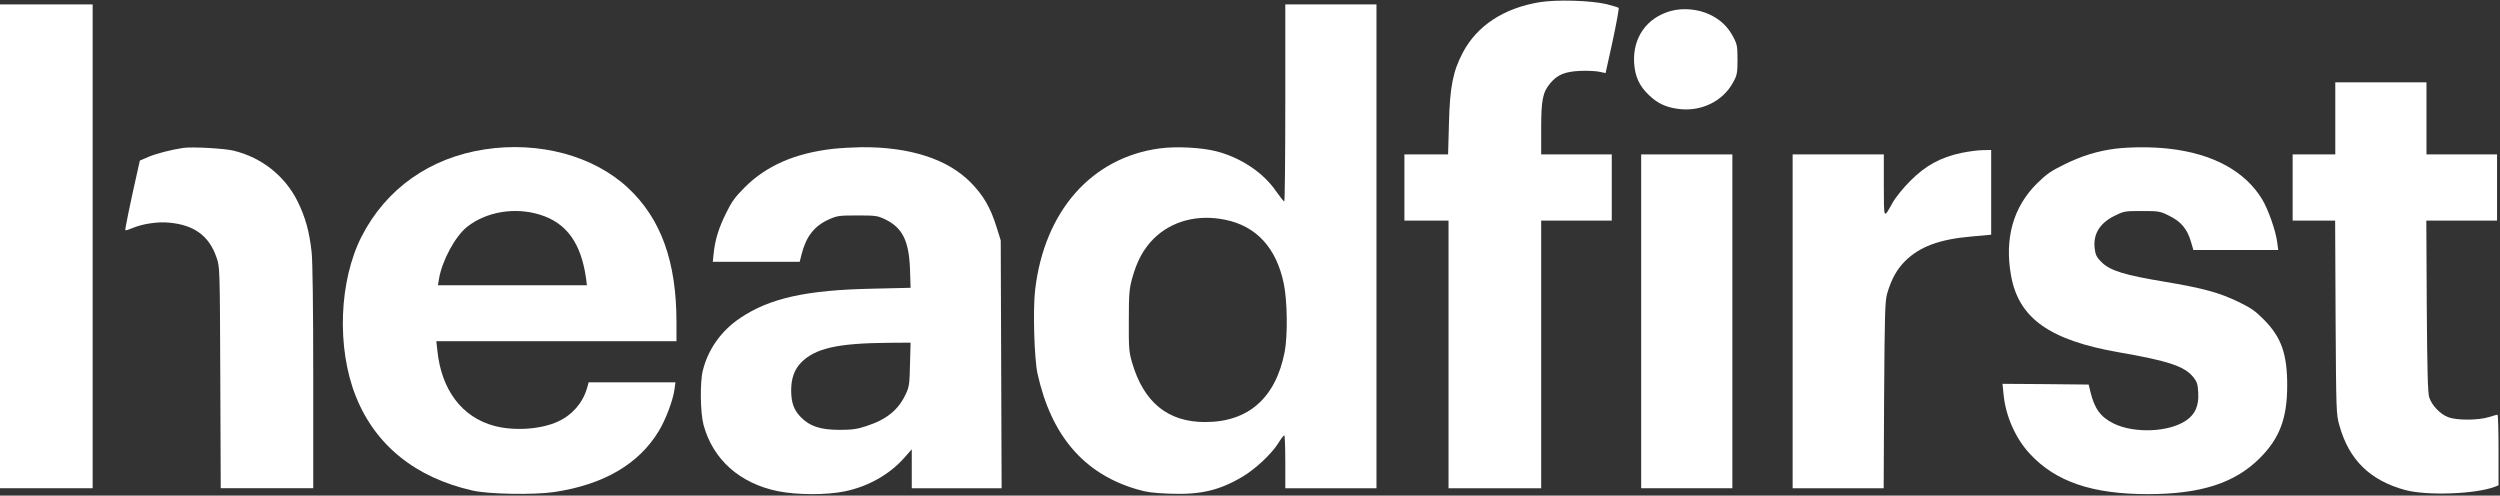
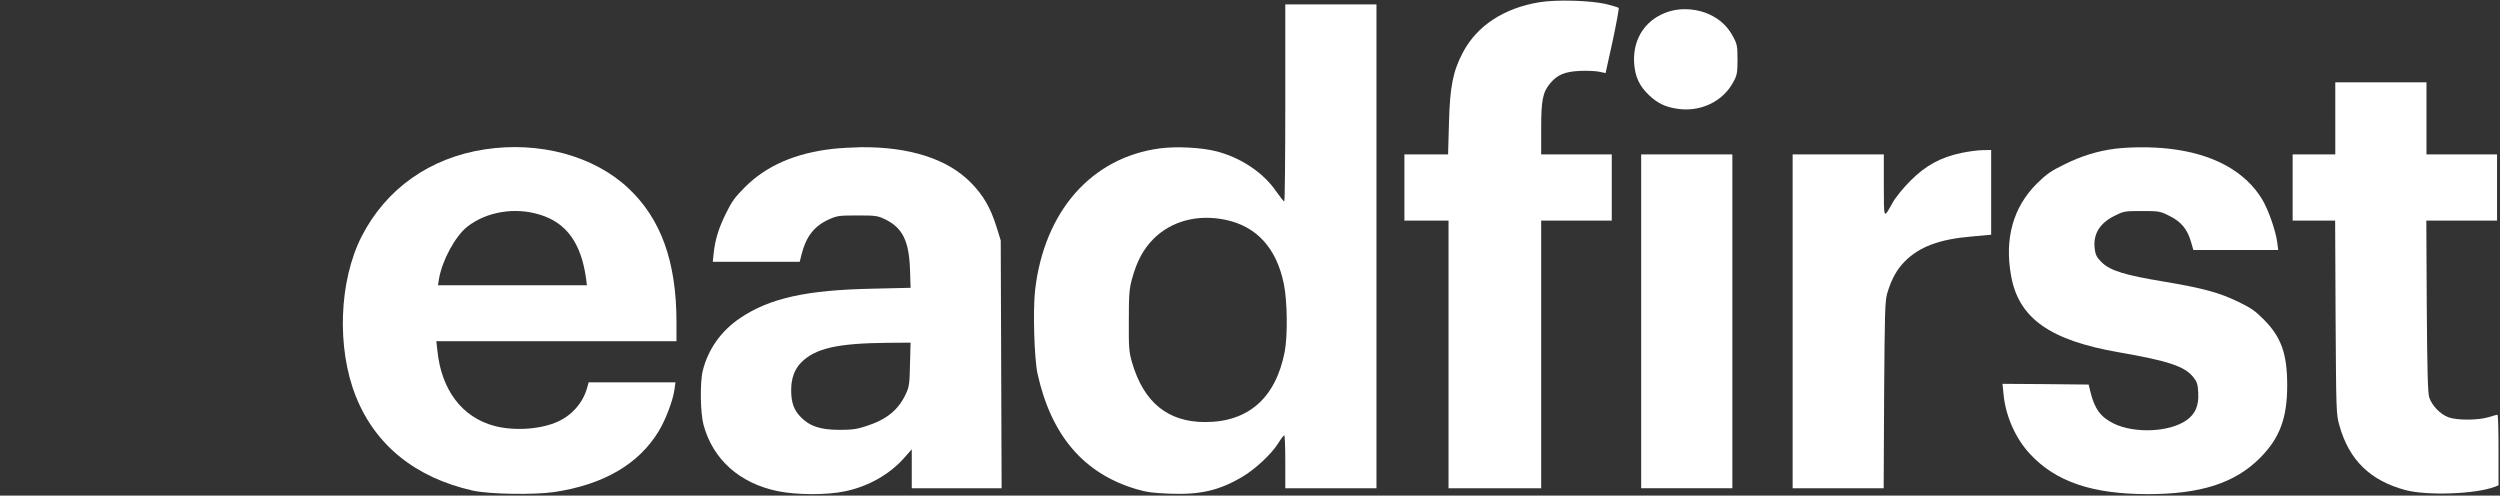
<svg xmlns="http://www.w3.org/2000/svg" version="1.0" width="1700pt" height="337pt" viewBox="0 0 1700 337" preserveAspectRatio="xMidYMid meet">
  <rect x="0" y="0" width="1700" height="337" fill="#333333" stroke="none" />
  <g transform="translate(0,337) scale(0.1,-0.1)" fill="#ffffff" stroke="none">
    <path d="M10469 3355 c-243 -40 -426 -160 -522 -343 -67 -127 -88 -234 -94 -479 l-6 -213 -148 0 -149 0 0 -225 0 -225 150 0 150 0 0 -910 0 -910 315 0 315 0 0 910 0 910 240 0 240 0 0 225 0 225 -240 0 -240 0 0 173 c0 196 10 249 61 310 49 59 99 80 204 85 50 2 109 -1 131 -6 l42 -9 48 218 c26 121 44 222 41 225 -3 4 -41 15 -84 26 -105 25 -338 32 -454 13z" fill="#ffffff" />
-     <path d="M0 1695 l0 -1645 315 0 315 0 0 1645 0 1645 -315 0 -315 0 0 -1645z" fill="#ffffff" />
    <path d="M8740 2670 c0 -368 -3 -670 -7 -670 -5 1 -29 32 -56 70 -86 126 -239 228 -405 271 -101 26 -273 35 -385 20 -464 -62 -785 -426 -848 -961 -16 -138 -6 -467 16 -570 93 -421 314 -680 672 -786 70 -21 117 -27 229 -31 207 -8 336 22 494 116 86 51 196 154 240 224 19 31 38 56 43 57 4 0 7 -81 7 -180 l0 -180 310 0 310 0 0 1645 0 1645 -310 0 -310 0 0 -670z m-405 -795 c211 -45 345 -192 395 -435 24 -117 27 -351 6 -462 -61 -314 -247 -478 -541 -478 -254 0 -418 134 -497 405 -21 72 -23 99 -22 285 0 179 3 215 22 285 33 120 77 201 146 271 123 122 301 169 491 129z" fill="#ffffff" />
    <path d="M11360 3295 c-163 -46 -258 -181 -248 -353 6 -92 35 -156 100 -218 56 -54 110 -81 190 -93 159 -26 315 48 386 184 24 44 27 61 27 150 0 90 -3 105 -28 152 -37 71 -88 120 -163 155 -79 37 -182 46 -264 23z" fill="#ffffff" />
    <path d="M15880 2565 l0 -245 -145 0 -145 0 0 -225 0 -225 144 0 145 0 3 -657 c4 -641 4 -660 26 -736 65 -234 208 -374 447 -439 149 -40 479 -28 610 22 l25 10 0 240 c0 132 -3 240 -7 240 -5 0 -30 -7 -58 -16 -74 -23 -219 -23 -277 -1 -55 21 -111 80 -129 134 -10 28 -14 184 -17 621 l-3 582 241 0 240 0 0 225 0 225 -240 0 -240 0 0 245 0 245 -310 0 -310 0 0 -245z" fill="#ffffff" />
-     <path d="M1245 2364 c-81 -12 -185 -39 -236 -61 l-58 -25 -15 -67 c-51 -225 -87 -403 -84 -407 3 -2 25 5 49 15 64 28 172 45 248 37 171 -15 273 -90 323 -236 23 -65 23 -67 26 -817 l3 -753 314 0 315 0 0 755 c0 469 -4 792 -11 851 -15 138 -42 236 -95 344 -86 173 -243 298 -434 345 -63 16 -285 28 -345 19z" fill="#ffffff" />
    <path d="M3295 2354 c-372 -57 -669 -267 -835 -590 -155 -303 -172 -760 -40 -1090 133 -333 407 -553 795 -640 111 -25 415 -30 553 -10 336 50 577 190 713 417 47 78 95 207 105 278 l7 51 -295 0 -295 0 -12 -42 c-29 -99 -101 -181 -198 -225 -115 -53 -297 -65 -432 -29 -220 59 -360 245 -387 513 l-7 63 817 0 816 0 0 130 c0 411 -105 702 -328 911 -235 220 -606 320 -977 263z m377 -444 c181 -56 279 -193 313 -432 l6 -48 -506 0 -507 0 7 43 c21 125 110 290 192 355 131 103 325 135 495 82z" fill="#ffffff" />
    <path d="M5665 2358 c-257 -29 -453 -114 -601 -262 -66 -66 -89 -98 -127 -176 -50 -101 -74 -179 -84 -272 l-6 -58 295 0 296 0 12 48 c30 121 85 193 182 238 60 27 70 29 198 29 128 0 138 -2 192 -28 115 -57 159 -145 166 -338 l4 -126 -258 -6 c-450 -9 -699 -64 -900 -199 -130 -87 -219 -213 -255 -358 -20 -79 -17 -288 5 -369 64 -236 246 -398 506 -451 128 -26 331 -27 455 -1 159 33 303 114 404 228 l51 58 0 -132 0 -133 305 0 306 0 -3 843 -3 842 -28 90 c-42 135 -91 218 -177 305 -158 160 -416 242 -745 239 -60 -1 -146 -6 -190 -11z m523 -1465 c-3 -134 -5 -153 -29 -203 -50 -108 -131 -173 -267 -217 -62 -21 -97 -26 -182 -26 -131 0 -204 24 -265 87 -47 48 -65 99 -65 183 0 79 22 141 67 187 95 97 245 132 591 135 l154 1 -4 -147z" fill="#ffffff" />
    <path d="M14385 2359 c-122 -16 -227 -48 -343 -105 -95 -46 -125 -67 -191 -132 -161 -160 -221 -373 -176 -625 51 -291 263 -441 735 -523 335 -58 445 -95 504 -168 26 -32 31 -48 34 -106 5 -88 -20 -147 -82 -189 -116 -80 -352 -90 -493 -21 -89 44 -130 100 -158 215 l-12 50 -293 3 -293 2 7 -69 c13 -148 82 -304 181 -409 175 -188 423 -272 800 -272 359 0 590 74 761 244 135 135 187 270 187 496 0 213 -40 327 -158 446 -58 59 -88 80 -175 122 -131 63 -238 92 -505 137 -265 44 -363 74 -421 129 -34 33 -44 50 -49 89 -15 99 29 176 129 227 68 34 71 35 190 35 117 0 124 -1 188 -33 79 -39 121 -89 146 -174 l17 -58 288 0 289 0 -7 53 c-10 78 -61 223 -102 291 -116 192 -336 312 -636 345 -111 13 -261 12 -362 0z" fill="#ffffff" />
    <path d="M13337 2330 c-140 -29 -245 -87 -347 -190 -48 -48 -100 -112 -120 -148 -63 -112 -59 -118 -60 116 l0 212 -310 0 -310 0 0 -1135 0 -1135 309 0 310 0 3 632 c4 564 6 640 21 693 28 95 65 163 121 219 100 99 233 149 454 168 l132 12 0 288 0 288 -57 -1 c-32 0 -98 -9 -146 -19z" fill="#ffffff" />
    <path d="M11160 1185 l0 -1135 310 0 310 0 0 1135 0 1135 -310 0 -310 0 0 -1135z" fill="#ffffff" />
  </g>
</svg>